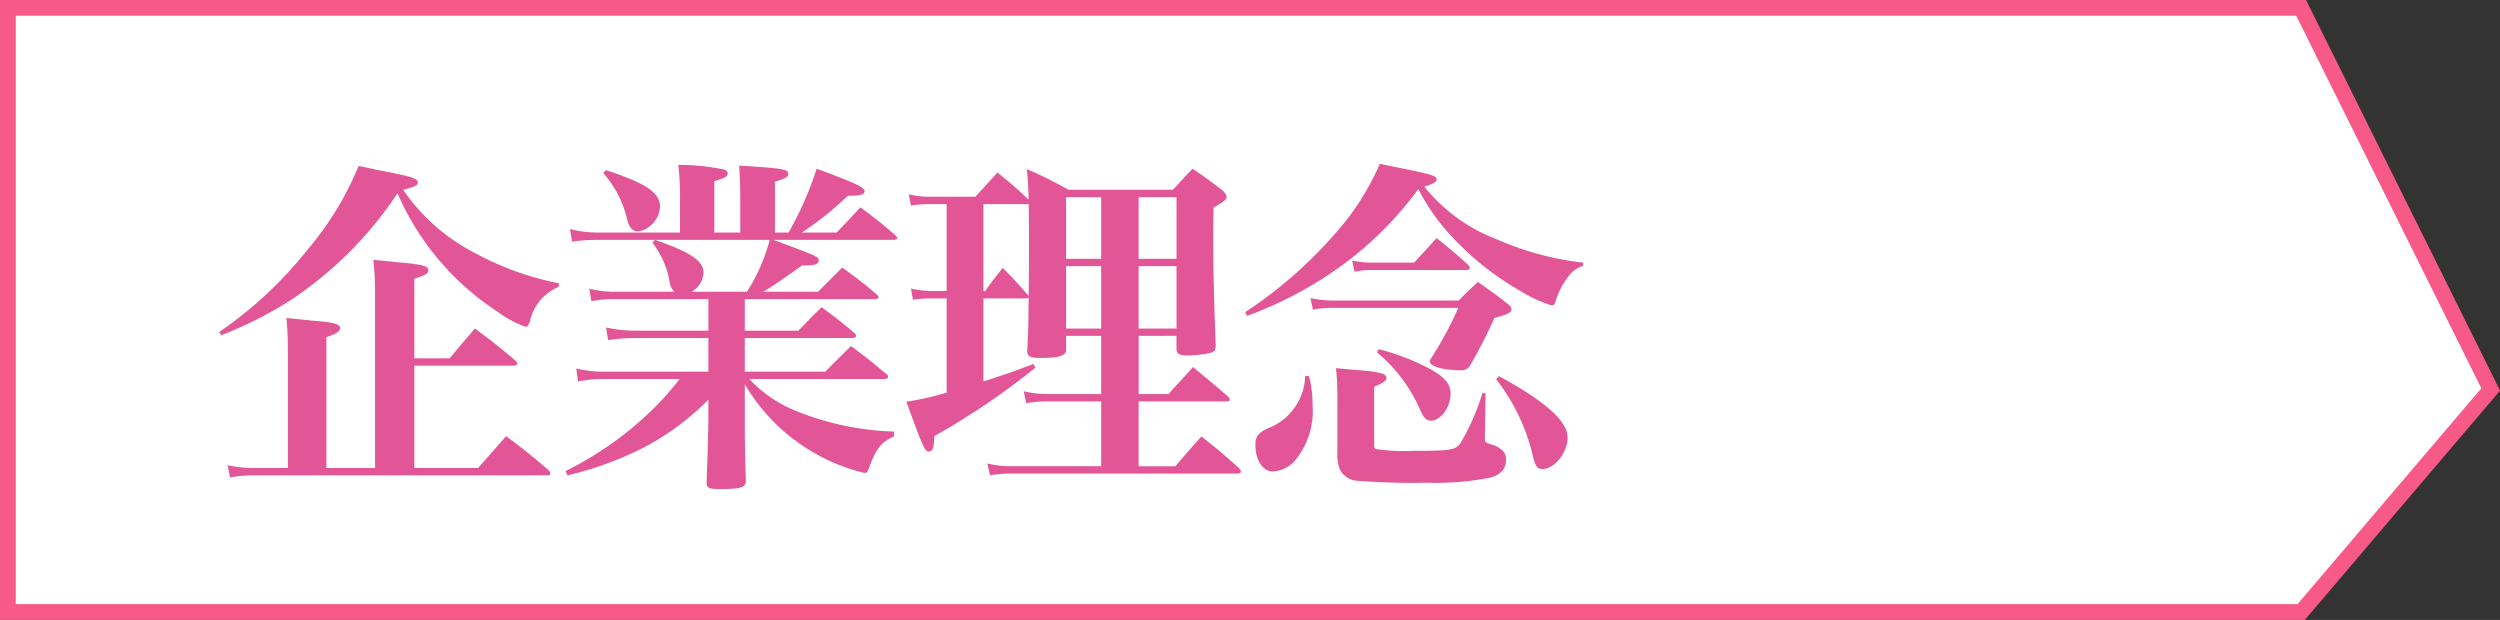
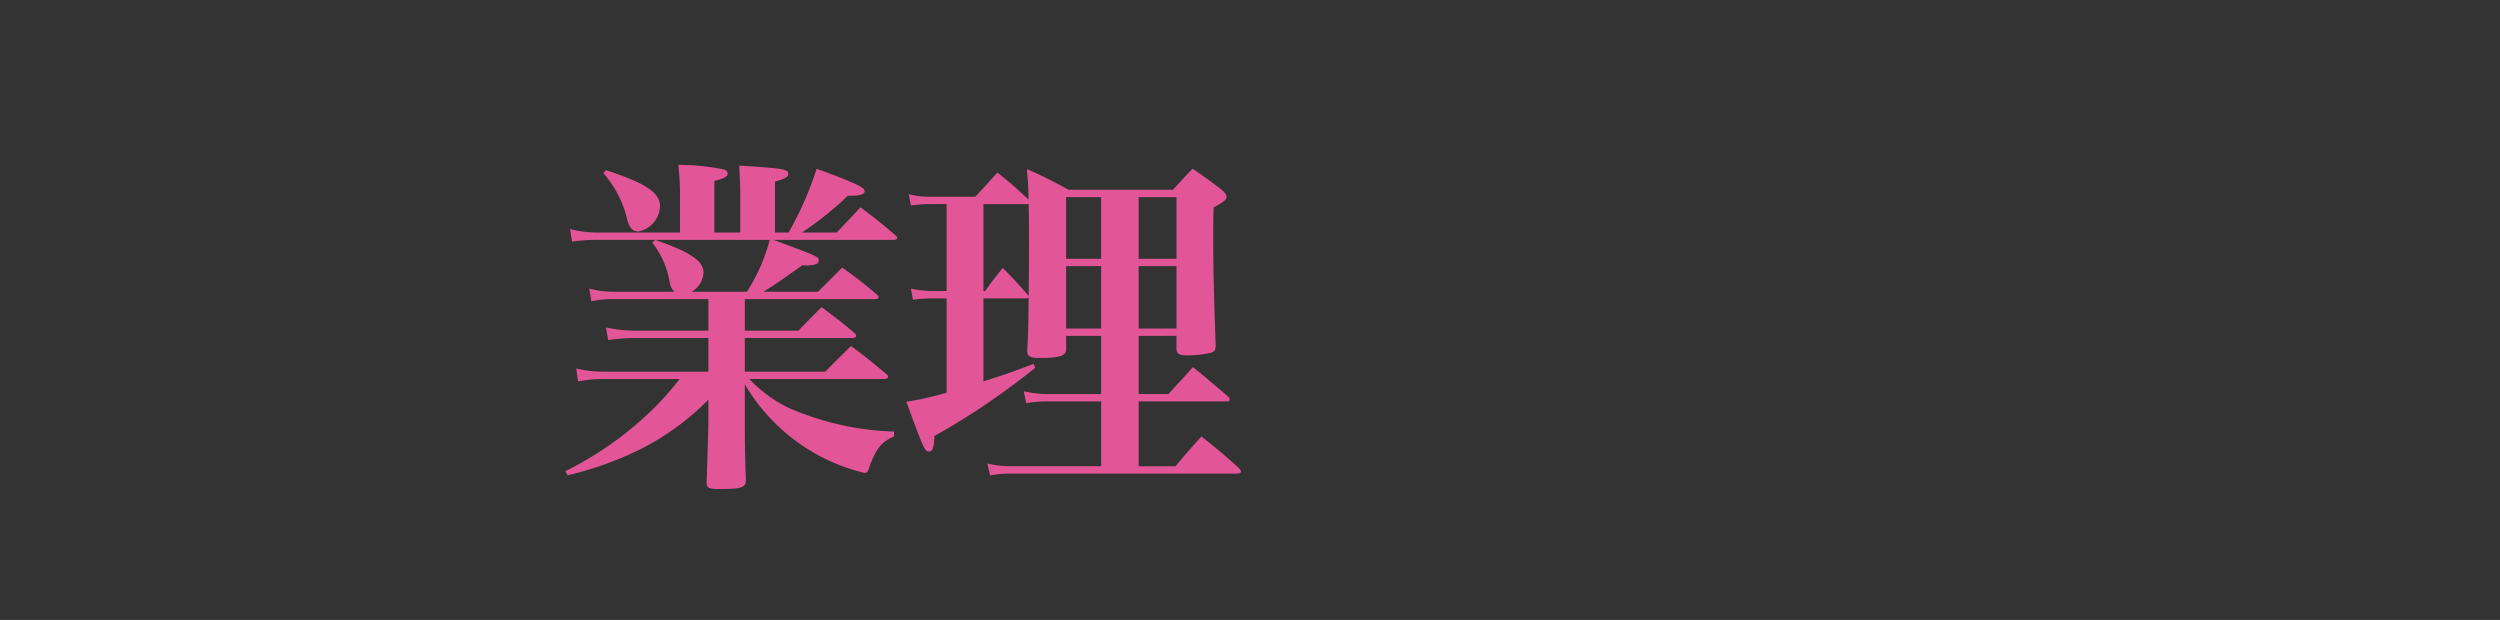
<svg xmlns="http://www.w3.org/2000/svg" width="178.348" height="44.226" viewBox="0 0 178.348 44.226">
  <rect x="0" y="0" width="178.348" height="44.226" fill="#333333" stroke="none" />
  <g id="グループ_215" data-name="グループ 215" transform="translate(-2636.79 -1488.05)">
-     <path id="パス_4153" data-name="パス 4153" d="M2637.353,1488.612h163.6l13.521,27.221-13.521,15.879h-163.6Z" fill="#fff" stroke="#f75988" stroke-miterlimit="10" stroke-width="1.125" />
    <g id="グループ_214" data-name="グループ 214">
      <g id="グループ_213" data-name="グループ 213">
-         <path id="パス_4154" data-name="パス 4154" d="M2652.426,1511.737a28.72,28.72,0,0,0,6.323-5.9,22.225,22.225,0,0,0,3.625-5.948c.85.174,1.5.325,1.924.4,1.825.35,2.3.5,2.3.774,0,.225-.25.326-1.05.525a13.95,13.95,0,0,0,5.1,4.5,21.111,21.111,0,0,0,6.023,2.175l-.024.25a3.456,3.456,0,0,0-2.05,2.449c-.125.35-.175.4-.325.4a7.935,7.935,0,0,1-2.025-1.1,19.193,19.193,0,0,1-7.1-8.423,27.13,27.13,0,0,1-7.7,7.674,27.861,27.861,0,0,1-4.874,2.449Zm16.446,1.875c.775-.95,1.025-1.224,1.8-2.124,1.249.925,1.624,1.225,2.849,2.249.125.125.175.2.175.25,0,.076-.1.151-.225.151h-7.123v7.3h4.549l2-2.275c1.324,1,1.749,1.324,3.023,2.424a.337.337,0,0,1,.125.226c0,.1-.074.149-.2.149h-20.795a9.235,9.235,0,0,0-1.85.15l-.174-.875a9.142,9.142,0,0,0,2.1.2h2.2v-8.3c0-1.05-.025-1.45-.1-2.4.75.075,1.325.125,1.7.175,1.7.125,2.124.25,2.124.55,0,.225-.225.375-.975.649v9.324h3.474v-12.422a21.03,21.03,0,0,0-.124-2.425c.774.075,1.374.125,1.774.175,1.7.15,2.15.25,2.15.575,0,.224-.175.325-1,.6v5.674Z" fill="#e25698" />
        <path id="パス_4155" data-name="パス 4155" d="M2691.973,1505.164c3.223,1.2,3.223,1.2,3.223,1.475,0,.25-.3.35-.974.35a.562.562,0,0,1-.175-.025c-2.1,1.474-2.1,1.474-2.8,1.9h3.9l1.724-1.724a30.908,30.908,0,0,1,2.475,1.924c.075.076.125.125.125.2s-.125.125-.276.125h-9.272v2.249h3.824c.725-.75.949-.975,1.65-1.675,1.049.775,1.349,1,2.324,1.825a.348.348,0,0,1,.15.225c0,.1-.125.15-.3.15h-7.648v2.4h5.749c.8-.826,1.05-1.05,1.824-1.826,1.125.826,1.449,1.1,2.5,1.975a.3.3,0,0,1,.151.225c0,.1-.125.15-.326.15h-9.572a9.328,9.328,0,0,0,2.9,2.1,20.133,20.133,0,0,0,7.422,1.649v.35c-.875.375-1.274.85-1.75,2.149-.149.426-.174.45-.375.45a13.218,13.218,0,0,1-2.773-1,13.543,13.543,0,0,1-5.749-5.323v2.5c0,1.2,0,2.1.075,4.35,0,.524-.325.624-1.849.624-.826,0-.951-.075-.951-.5.05-1.35.125-3.775.125-4.35v-1.524a18.5,18.5,0,0,1-4.874,3.548,24.393,24.393,0,0,1-5.172,1.85l-.151-.3a24.391,24.391,0,0,0,5.524-3.749,20.9,20.9,0,0,0,2.625-2.824h-5.45a9.313,9.313,0,0,0-1.8.175l-.125-.925a8,8,0,0,0,1.924.226h7.5v-2.4h-5.2a13.056,13.056,0,0,0-1.95.15l-.149-.9a9.814,9.814,0,0,0,2.1.225h5.2v-2.249h-6.672a7.864,7.864,0,0,0-1.675.149l-.151-.9a6.923,6.923,0,0,0,1.826.224h4.249a1.239,1.239,0,0,1-.351-.75,6.182,6.182,0,0,0-1.225-2.749l.2-.2h-4.15a11.44,11.44,0,0,0-1.774.125l-.15-.9a7.588,7.588,0,0,0,1.924.25h5.924v-2.375a18.274,18.274,0,0,0-.125-2.45,16.057,16.057,0,0,1,3.249.326c.176.049.275.15.275.275,0,.225-.2.35-.95.55v3.674h1.85v-2.4c0-.95-.025-1.4-.075-2.375,3.149.2,3.5.25,3.5.6,0,.2-.2.324-.951.55v3.624h.975a23.932,23.932,0,0,0,2-4.549c2.649.974,3.424,1.324,3.424,1.6,0,.225-.3.326-1,.326h-.2a23.085,23.085,0,0,1-3.275,2.624h2.475c.749-.776.749-.776,1.7-1.8,1.1.825,1.425,1.075,2.5,2a.359.359,0,0,1,.125.2c0,.075-.125.125-.3.125Zm-11.947-4.974c2.874.951,3.848,1.6,3.848,2.6a1.9,1.9,0,0,1-1.549,1.774c-.425,0-.675-.3-.825-1a7.7,7.7,0,0,0-1.675-3.173Zm3.5,4.974c2.524.875,3.449,1.5,3.449,2.325a1.645,1.645,0,0,1-.85,1.374h3.949a12.652,12.652,0,0,0,1.624-3.7Z" fill="#e25698" />
        <path id="パス_4156" data-name="パス 4156" d="M2718.022,1512.013v4.149h2.125c.6-.675,1.2-1.3,1.749-1.925,1.1.9,1.424,1.175,2.5,2.1.1.1.125.149.125.225,0,.1-.076.125-.3.125h-6.2v4.624h2.625c.8-.951,1.049-1.225,1.849-2.125,1.175.924,1.525,1.225,2.674,2.25.1.125.15.174.15.25,0,.1-.1.149-.325.149h-16.02a8.6,8.6,0,0,0-1.55.125l-.2-.85a6.911,6.911,0,0,0,1.75.2h6.373v-4.624h-3.725a9.426,9.426,0,0,0-1.624.125l-.175-.85a7.345,7.345,0,0,0,1.775.2h3.749v-4.149h-2.5v.95c0,.475-.476.624-1.85.624-.725,0-.925-.1-.925-.5v-.025c.075-1.45.075-1.45.1-3.8-.075.075-.1.075-.25.075h-2.975v5.923c1.5-.475,2.125-.7,3.575-1.249l.125.274a52.165,52.165,0,0,1-7.2,4.874c-.024.824-.125,1.1-.375,1.1-.3,0-.375-.125-1.624-3.549a20.878,20.878,0,0,0,2.874-.65v-6.723h-1.049a8.6,8.6,0,0,0-1.35.1l-.149-.8a7.108,7.108,0,0,0,1.524.174h1.024v-6.2h-1.049a9.842,9.842,0,0,0-1.5.1l-.151-.8a6.261,6.261,0,0,0,1.675.175h3.074c.8-.874.8-.874,1.574-1.725,1,.8,1.25,1.026,2.225,1.925-.025-.85-.025-1.175-.125-2.175,1.35.6,1.725.8,2.975,1.475h7.448c.6-.65.774-.85,1.4-1.5.949.649,1.225.849,2.1,1.524.224.2.325.35.325.475,0,.2-.176.35-.925.775-.025.949-.025,1.5-.025,2.1,0,2.124.025,3.648.175,7.748,0,.324-.1.449-.4.524a8.382,8.382,0,0,1-1.625.175c-.6,0-.774-.125-.774-.5v-.9Zm-8-9.4h-3.075v6.2h.125c.526-.75.7-.95,1.25-1.649.8.8,1.025,1.05,1.75,1.874l.1.125c.025-1.924.025-3.124.025-3.648,0-1.026,0-1.85-.025-2.925Zm5.324-.5h-2.5v4.4h2.5Zm0,4.924h-2.5v4.449h2.5Zm5.374-4.924h-2.7v4.4h2.7Zm0,4.924h-2.7v4.449h2.7Z" fill="#e25698" />
-         <path id="パス_4157" data-name="パス 4157" d="M2725.626,1510.313a31.065,31.065,0,0,0,6.323-5.5,18.323,18.323,0,0,0,3.275-5.073c3.724.749,4.049.824,4.049,1.1,0,.2-.2.324-.875.524a12.164,12.164,0,0,0,5.149,3.749,21.212,21.212,0,0,0,6.2,1.675l-.025.225a2.085,2.085,0,0,0-1.074.8,5.414,5.414,0,0,0-.9,1.775c-.051.176-.125.25-.25.25a9.081,9.081,0,0,1-2.149-.975,20.611,20.611,0,0,1-5-3.949,14.88,14.88,0,0,1-2.375-3.374,25.046,25.046,0,0,1-5.774,5.674,27.577,27.577,0,0,1-6.448,3.374Zm4.549,4.574a7.708,7.708,0,0,1,.25,2.024,5.516,5.516,0,0,1-1.3,4.05,2.3,2.3,0,0,1-1.524.725c-.725,0-1.25-.8-1.25-1.9,0-.6.2-.849.875-1.175a4.12,4.12,0,0,0,2.675-3.749Zm.1-5.574a7.545,7.545,0,0,0,1.7.175h8.873c.6-.6.774-.774,1.374-1.324.925.649,1.224.85,2.075,1.524.225.175.324.3.324.4,0,.25-.175.35-1.224.65a34.344,34.344,0,0,1-1.7,3.325.707.707,0,0,1-.724.4c-1.225,0-2.175-.274-2.175-.625a.466.466,0,0,1,.1-.25,25.225,25.225,0,0,0,1.924-3.573H2731.8a7.273,7.273,0,0,0-1.35.124Zm1.924,6.923a18.352,18.352,0,0,0-.1-1.923c.75.074,1.324.125,1.675.149,1.474.125,1.923.25,1.923.55,0,.2-.174.325-.874.625v4.049c0,.275.025.35.125.4a14.177,14.177,0,0,0,2.724.125c2.574,0,2.9-.05,3.274-.5a15.8,15.8,0,0,0,1.6-3.624l.225.024-.05,2.95v.25c0,.3.025.325.65.5a2.044,2.044,0,0,1,.574.35.815.815,0,0,1,.276.725c0,.6-.35,1-1.05,1.224a19.606,19.606,0,0,1-4.574.375,47.933,47.933,0,0,1-5.1-.15,1.486,1.486,0,0,1-1.125-.8,3.134,3.134,0,0,1-.175-1.274Zm1.05-9.6a6.692,6.692,0,0,0,1.3.15h3.124c.825-.9.825-.9,1.6-1.75,1,.8,1.3,1.05,2.25,1.9a.346.346,0,0,1,.125.226c0,.1-.1.149-.276.149h-6.823a6.069,6.069,0,0,0-1.125.125Zm1.9,6.324a16.77,16.77,0,0,1,3.549,1.35c1.15.624,1.575,1.124,1.575,1.824,0,.974-.7,1.925-1.4,1.925-.325,0-.5-.175-.75-.725a11.167,11.167,0,0,0-3.1-4.149Zm8.573,1.924c3.274,1.774,4.9,3.2,4.9,4.374,0,1.075-.925,2.25-1.8,2.25-.35,0-.5-.2-.65-.8a13.991,13.991,0,0,0-2.649-5.6Z" fill="#e25698" />
      </g>
    </g>
  </g>
</svg>